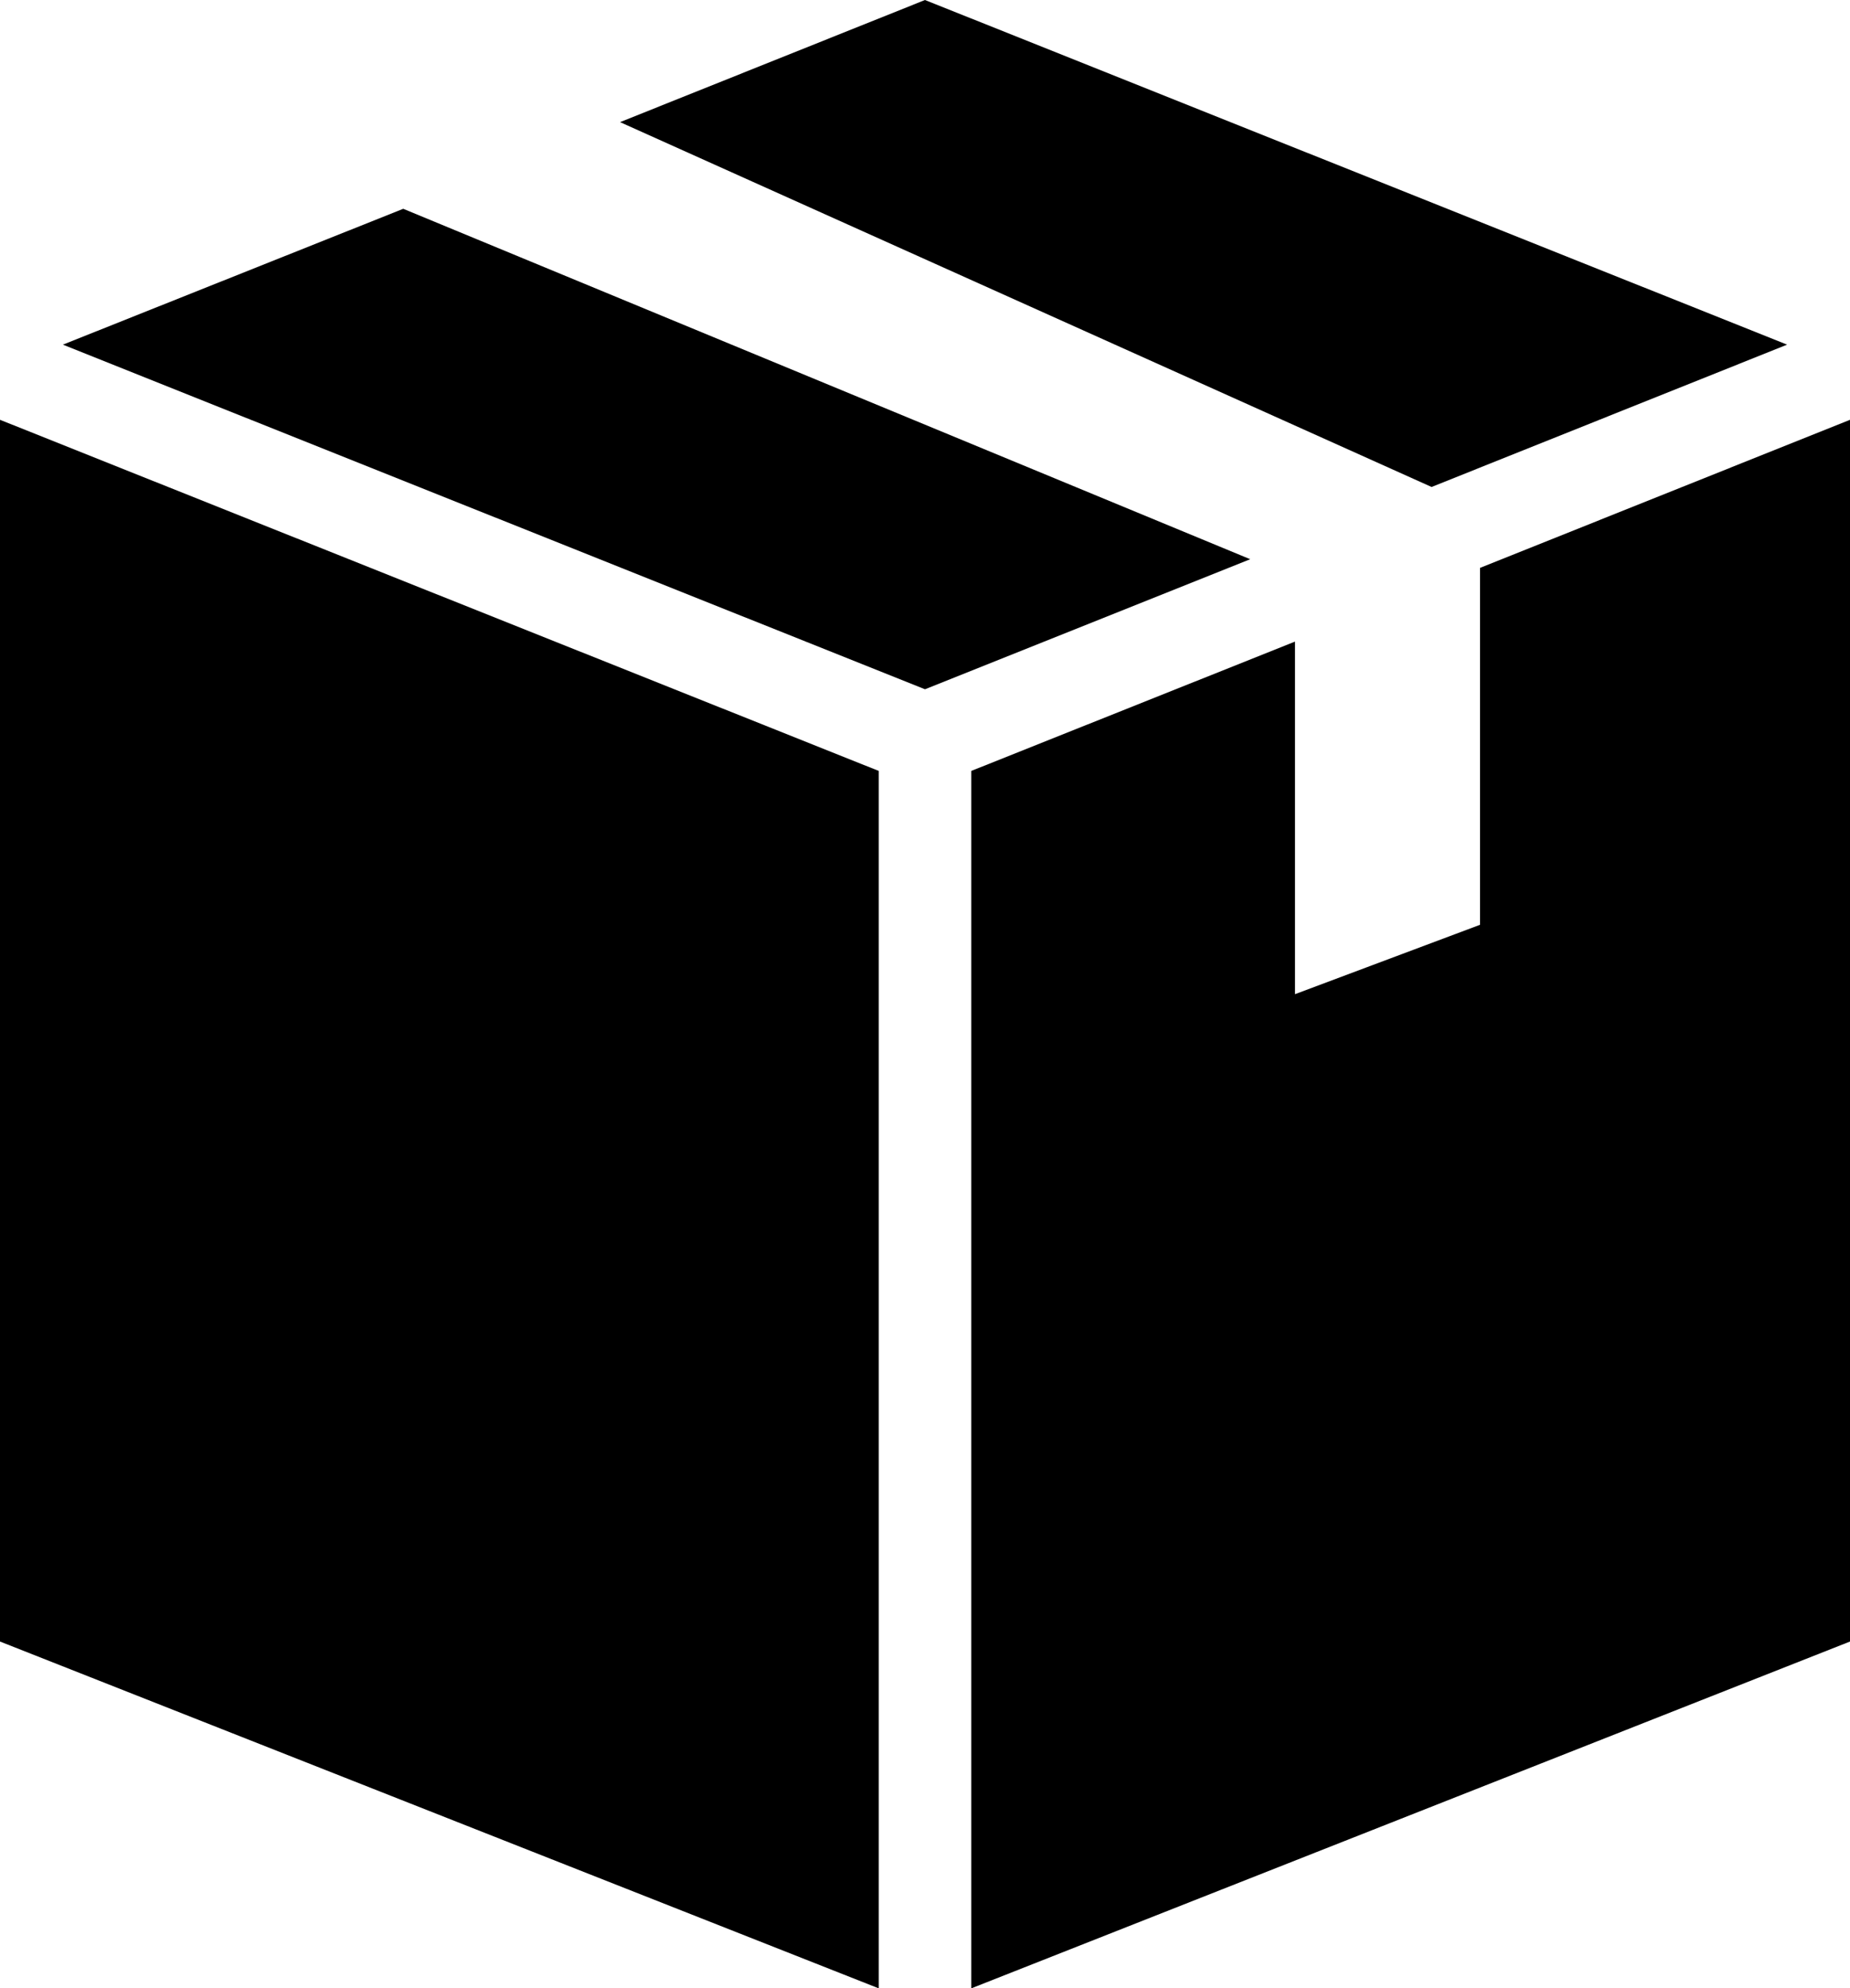
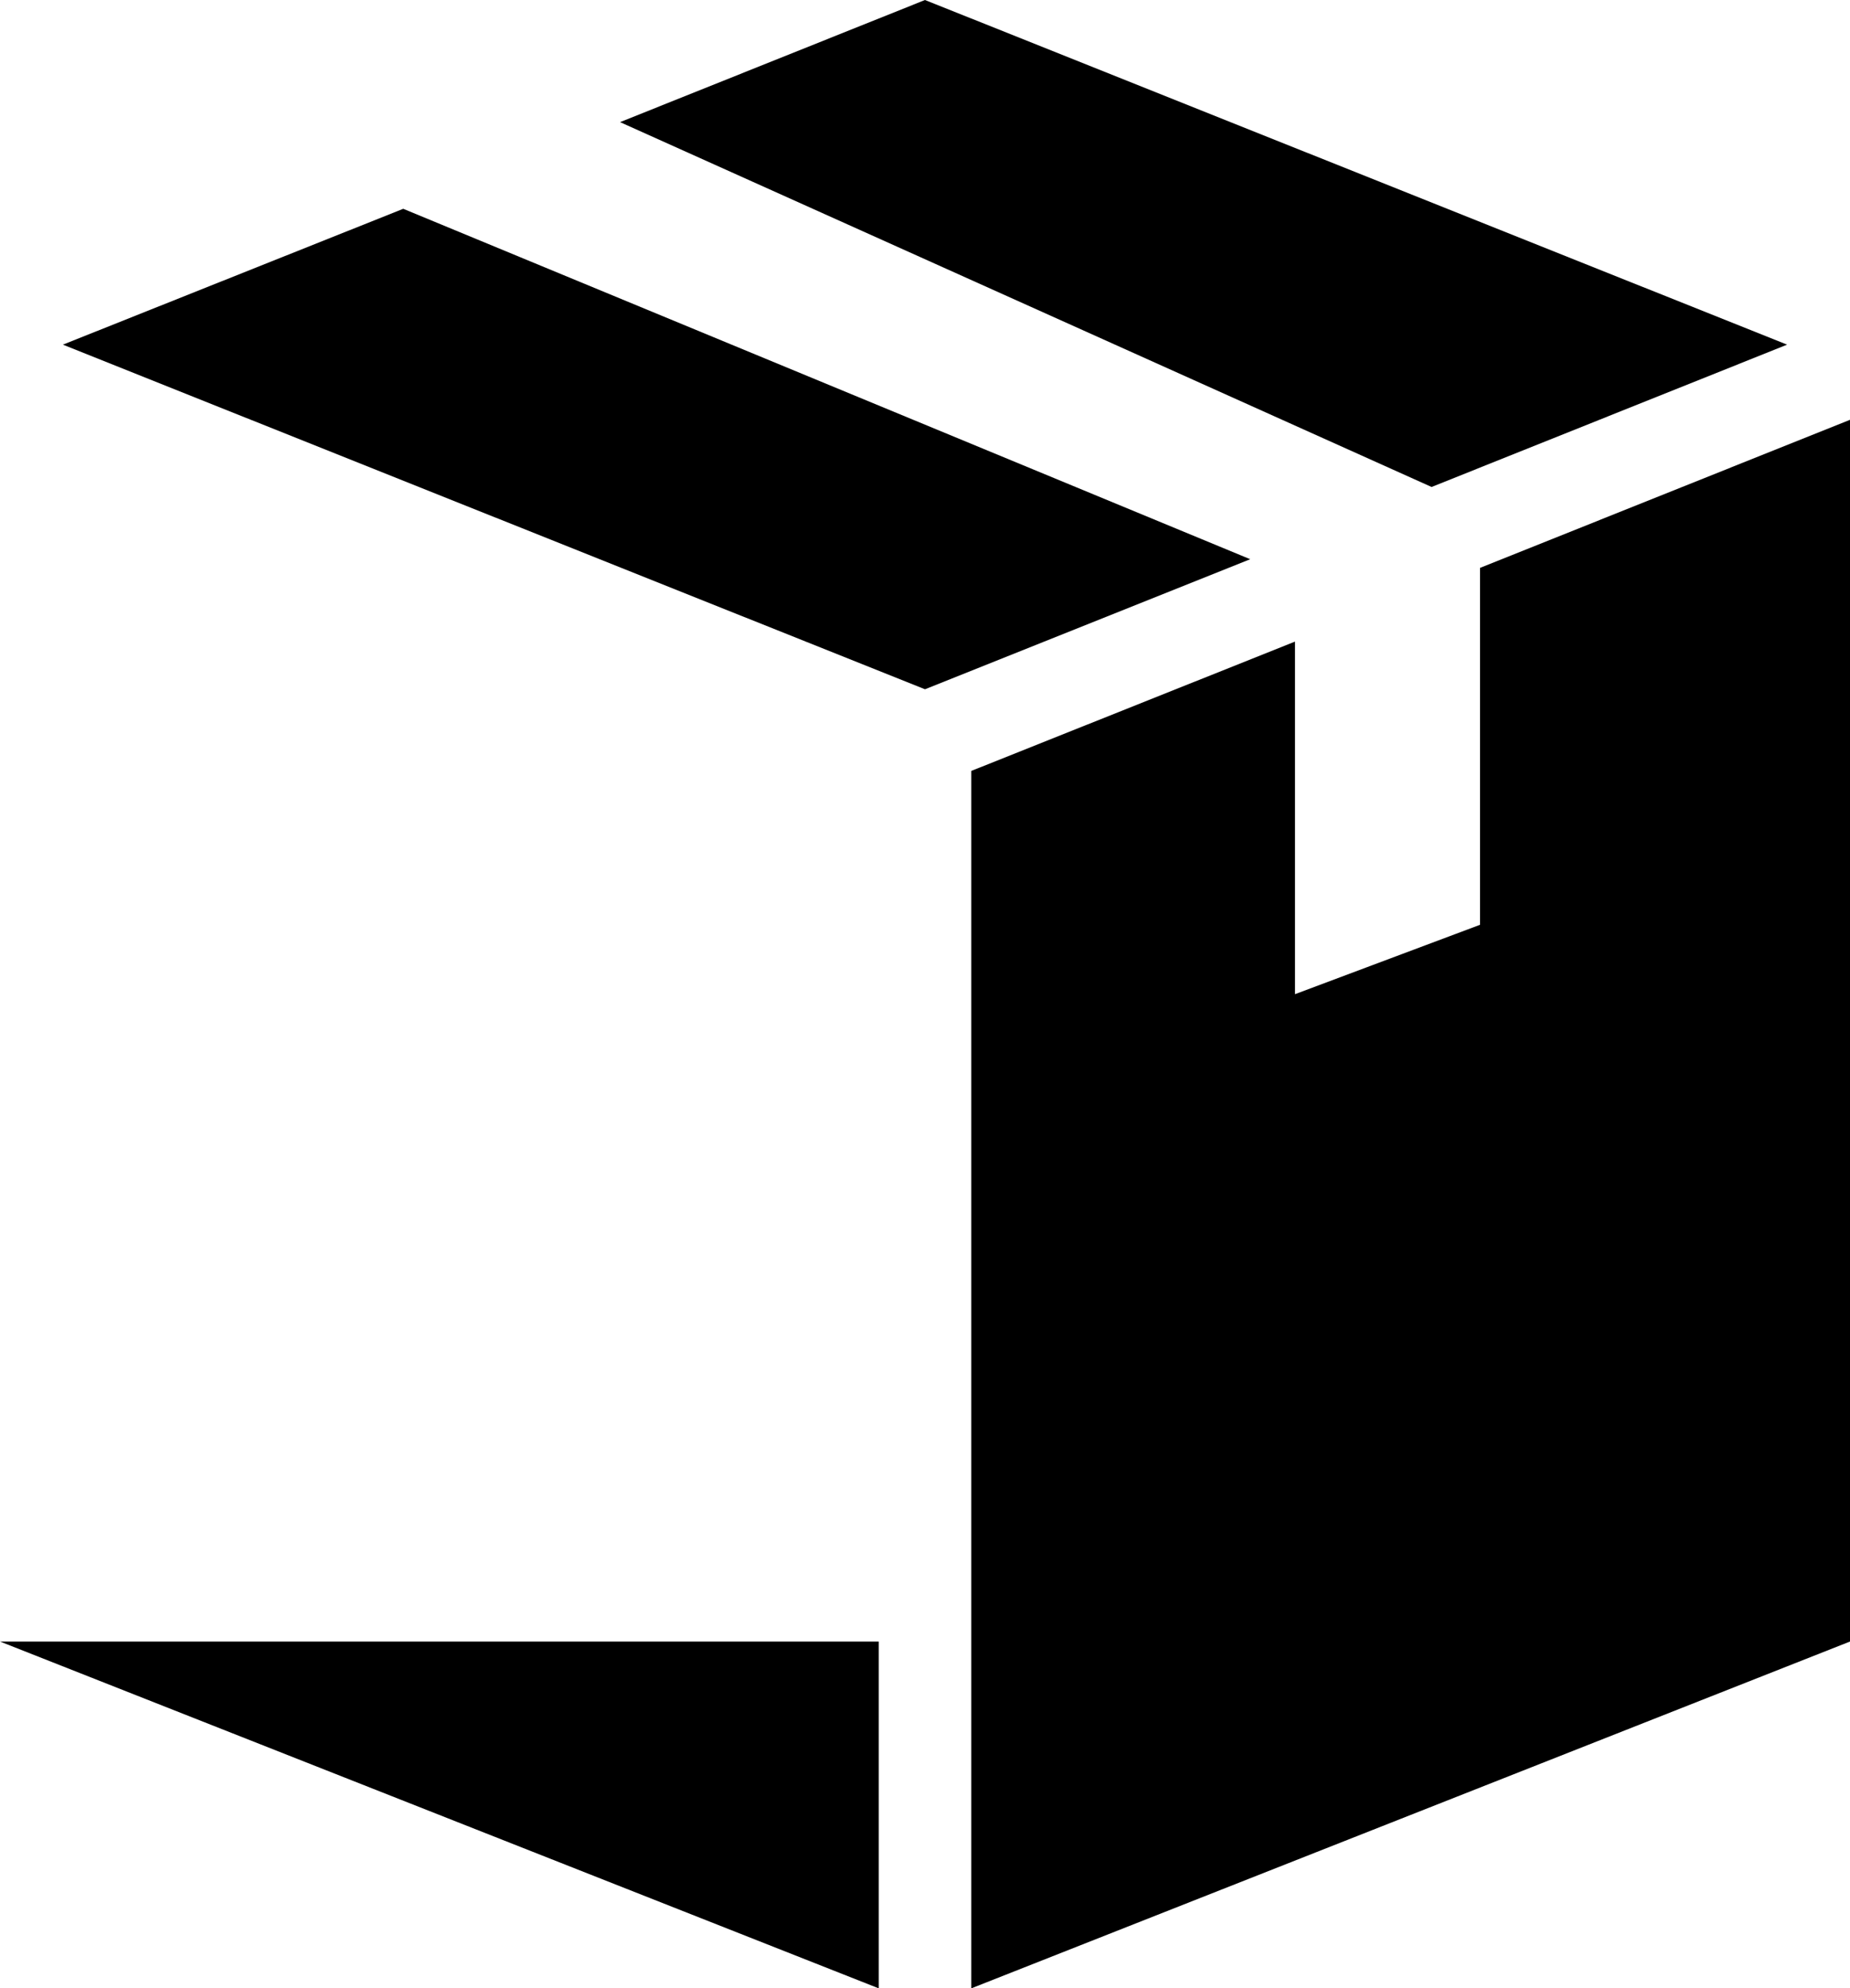
<svg xmlns="http://www.w3.org/2000/svg" version="1.1" id="Layer_1" x="0px" y="0px" width="107px" height="115.024px" viewBox="0 0 107 115.024" enable-background="new 0 0 107 115.024" xml:space="preserve">
-   <path fill="#000000" d="M0,94.961l50.824,20.063V44.597L0,24.285V94.961z M85.6,32.853v20.646l-10.7,4.013V37.116l-18.724,7.481  v70.427L107,94.961V24.285L85.6,32.853z M3.637,19.938l49.862,19.935l18.81-7.523L23.323,12.079L3.637,19.938z M53.499,0  L35.862,7.065l46.937,21.106l20.563-8.233L53.499,0z" />
+   <path fill="#000000" d="M0,94.961l50.824,20.063V44.597V94.961z M85.6,32.853v20.646l-10.7,4.013V37.116l-18.724,7.481  v70.427L107,94.961V24.285L85.6,32.853z M3.637,19.938l49.862,19.935l18.81-7.523L23.323,12.079L3.637,19.938z M53.499,0  L35.862,7.065l46.937,21.106l20.563-8.233L53.499,0z" />
</svg>